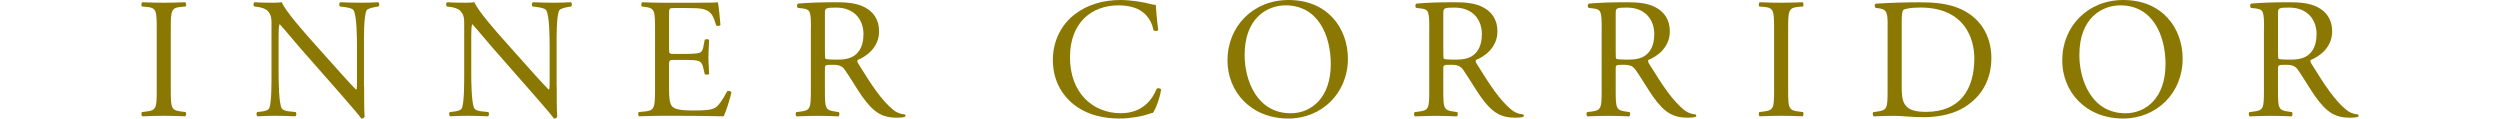
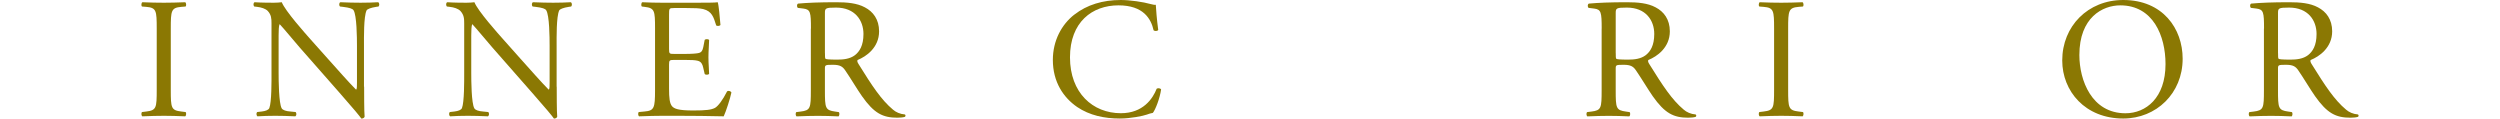
<svg xmlns="http://www.w3.org/2000/svg" id="_レイヤー_2" data-name="レイヤー_2" viewBox="0 0 513.63 24.36">
  <defs>
    <style>
      .cls-1 {
        fill: none;
      }

      .cls-2 {
        fill: #8b7803;
      }

      .cls-3 {
        clip-path: url(#clippath);
      }
    </style>
    <clipPath id="clippath">
      <rect class="cls-1" width="513.63" height="24.36" />
    </clipPath>
  </defs>
  <g id="_デザイン" data-name="デザイン">
    <g class="cls-3">
      <g>
        <path class="cls-2" d="M32.2,5.91c0-3.73-.07-4.32-2.14-4.5l-.88-.07c-.21-.14-.14-.78.07-.88,1.76.07,2.96.1,4.44.1s2.6-.04,4.36-.1c.21.1.28.74.07.88l-.88.07c-2.08.18-2.15.78-2.15,4.5v12.53c0,3.73.07,4.22,2.15,4.47l.88.11c.21.14.14.77-.07.88-1.76-.07-2.96-.11-4.36-.11-1.48,0-2.68.04-4.44.11-.21-.11-.28-.67-.07-.88l.88-.11c2.07-.25,2.14-.74,2.14-4.47V5.91Z" />
        <path class="cls-2" d="M74.81,17.81c0,1.06,0,5.24.1,6.16-.07.21-.28.39-.67.39-.43-.6-1.44-1.84-4.5-5.32l-8.17-9.29c-.95-1.09-3.34-3.98-4.08-4.75h-.07c-.14.42-.18,1.23-.18,2.29v7.67c0,1.66.04,6.23.63,7.29.21.38.92.6,1.79.66l1.09.11c.21.28.18.7-.07.88-1.58-.07-2.82-.11-4.12-.11-1.48,0-2.43.04-3.66.11-.25-.18-.28-.67-.07-.88l.95-.11c.81-.1,1.37-.31,1.55-.7.49-1.27.45-5.56.45-7.25V4.79c0-.98-.03-1.72-.77-2.54-.49-.49-1.34-.74-2.18-.84l-.6-.07c-.21-.22-.21-.74.07-.88,1.48.1,3.35.1,3.97.1.56,0,1.16-.04,1.62-.1.7,1.79,4.85,6.43,6.01,7.74l3.42,3.83c2.43,2.71,4.15,4.68,5.81,6.37h.07c.14-.17.14-.74.14-1.48v-7.53c0-1.65-.04-6.23-.7-7.28-.21-.32-.78-.53-2.18-.7l-.6-.07c-.25-.22-.21-.78.07-.88,1.62.07,2.82.1,4.15.1,1.51,0,2.43-.04,3.62-.1.28.17.28.66.07.88l-.49.07c-1.13.18-1.83.46-1.97.74-.6,1.27-.53,5.63-.53,7.25v8.41Z" />
        <path class="cls-2" d="M114.38,17.81c0,1.06,0,5.24.1,6.16-.07.21-.28.39-.67.39-.42-.6-1.44-1.84-4.5-5.32l-8.16-9.29c-.95-1.09-3.35-3.98-4.08-4.75h-.07c-.14.42-.18,1.23-.18,2.29v7.67c0,1.66.03,6.23.63,7.29.21.38.91.6,1.79.66l1.09.11c.21.28.18.7-.07.88-1.58-.07-2.82-.11-4.12-.11-1.48,0-2.43.04-3.66.11-.25-.18-.28-.67-.07-.88l.95-.11c.81-.1,1.37-.31,1.55-.7.49-1.27.46-5.56.46-7.25V4.79c0-.98-.04-1.72-.78-2.54-.49-.49-1.33-.74-2.18-.84l-.6-.07c-.21-.22-.21-.74.07-.88,1.48.1,3.34.1,3.97.1.56,0,1.16-.04,1.62-.1.7,1.79,4.85,6.43,6.02,7.74l3.41,3.83c2.43,2.71,4.15,4.68,5.81,6.37h.07c.14-.17.14-.74.14-1.48v-7.53c0-1.65-.03-6.23-.7-7.28-.21-.32-.77-.53-2.18-.7l-.6-.07c-.25-.22-.21-.78.07-.88,1.62.07,2.82.1,4.15.1,1.51,0,2.43-.04,3.62-.1.28.17.28.66.07.88l-.49.07c-1.13.18-1.83.46-1.97.74-.6,1.27-.53,5.63-.53,7.25v8.41Z" />
        <path class="cls-2" d="M134.58,5.85c0-3.66-.07-4.19-2.14-4.44l-.56-.07c-.21-.14-.14-.78.07-.88,1.51.07,2.71.1,4.15.1h6.61c2.25,0,4.33,0,4.75-.1.21.6.43,3.13.56,4.67-.14.22-.7.28-.88.08-.53-1.66-.84-2.89-2.67-3.35-.74-.18-1.86-.21-3.41-.21h-2.54c-1.06,0-1.06.07-1.06,1.41v7.04c0,.98.1.98,1.16.98h2.04c1.48,0,2.57-.08,2.99-.21.42-.14.67-.35.85-1.23l.28-1.44c.18-.21.78-.21.91.03,0,.85-.14,2.22-.14,3.55s.14,2.6.14,3.38c-.14.25-.74.25-.91.04l-.32-1.37c-.14-.63-.39-1.16-1.09-1.34-.5-.14-1.34-.18-2.71-.18h-2.04c-1.06,0-1.16.04-1.16.95v4.97c0,1.86.1,3.06.67,3.66.43.42,1.16.81,4.26.81,2.71,0,3.73-.14,4.5-.53.63-.35,1.58-1.58,2.5-3.41.25-.18.74-.07.88.25-.25,1.23-1.13,3.94-1.58,4.89-3.17-.07-6.3-.11-9.43-.11h-3.17c-1.51,0-2.71.04-4.78.11-.21-.11-.28-.67-.07-.88l1.16-.11c2.01-.17,2.18-.7,2.18-4.4V5.85Z" />
        <path class="cls-2" d="M166.61,5.88c0-3.35-.1-3.94-1.55-4.12l-1.13-.14c-.25-.18-.25-.74.03-.88,1.97-.18,4.4-.28,7.85-.28,2.18,0,4.26.17,5.88,1.05,1.69.88,2.92,2.47,2.92,4.93,0,3.34-2.64,5.17-4.4,5.88-.18.21,0,.56.18.84,2.82,4.54,4.68,7.36,7.07,9.36.6.53,1.48.92,2.43.99.18.07.21.35.03.49-.32.11-.88.18-1.55.18-2.99,0-4.78-.88-7.28-4.43-.92-1.3-2.36-3.73-3.45-5.31-.53-.78-1.09-1.13-2.5-1.13-1.58,0-1.66.04-1.66.78v4.43c0,3.7.07,4.12,2.11,4.4l.74.11c.21.18.14.77-.07.88-1.58-.07-2.78-.11-4.19-.11-1.48,0-2.75.04-4.4.11-.21-.11-.28-.63-.07-.88l.88-.11c2.04-.25,2.11-.7,2.11-4.4V5.88ZM169.49,10.91c0,.63,0,1.02.1,1.16.11.1.63.18,2.43.18,1.26,0,2.6-.14,3.62-.91.95-.74,1.76-1.97,1.76-4.36,0-2.78-1.73-5.42-5.63-5.42-2.19,0-2.29.14-2.29,1.13v8.23Z" />
        <path class="cls-2" d="M220.75,2.99c2.57-2.01,5.84-2.99,9.5-2.99,1.9,0,4.58.39,6.23.85.42.1.67.17.98.14.04.81.21,3.02.5,5.17-.18.25-.7.28-.95.07-.53-2.39-2.11-5.13-7.22-5.13-5.38,0-9.96,3.41-9.96,10.69s4.68,11.47,10.45,11.47c4.54,0,6.55-2.96,7.36-5.03.25-.18.77-.11.91.14-.25,1.83-1.16,4.15-1.69,4.82-.42.07-.85.21-1.23.35-.78.28-3.31.81-5.56.81-3.17,0-6.19-.63-8.76-2.36-2.82-1.94-5-5.13-5-9.68,0-3.91,1.76-7.25,4.44-9.33Z" />
-         <path class="cls-2" d="M252.19,12.42c0-7.04,5.28-12.42,12.53-12.42,8.13,0,12.21,5.88,12.21,12.07,0,7.11-5.42,12.28-12.21,12.28-7.81,0-12.53-5.6-12.53-11.93ZM273.41,13.16c0-5.81-2.57-12.06-9.29-12.06-3.66,0-8.41,2.5-8.41,10.2,0,5.21,2.54,11.97,9.47,11.97,4.22,0,8.23-3.17,8.23-10.1Z" />
-         <path class="cls-2" d="M293.65,5.88c0-3.35-.11-3.94-1.55-4.12l-1.13-.14c-.25-.18-.25-.74.04-.88,1.97-.18,4.4-.28,7.84-.28,2.19,0,4.26.17,5.88,1.05,1.69.88,2.92,2.47,2.92,4.93,0,3.34-2.64,5.17-4.4,5.88-.18.21,0,.56.18.84,2.82,4.54,4.68,7.36,7.07,9.36.6.53,1.48.92,2.43.99.18.07.21.35.04.49-.32.11-.88.18-1.55.18-2.99,0-4.79-.88-7.29-4.43-.91-1.3-2.36-3.73-3.45-5.31-.53-.78-1.09-1.13-2.5-1.13-1.58,0-1.65.04-1.65.78v4.43c0,3.7.07,4.12,2.11,4.4l.74.11c.21.18.14.77-.07.88-1.58-.07-2.78-.11-4.19-.11s-2.74.04-4.4.11c-.21-.11-.28-.63-.07-.88l.88-.11c2.04-.25,2.11-.7,2.11-4.4V5.88ZM296.54,10.91c0,.63,0,1.02.1,1.16.1.1.63.18,2.43.18,1.27,0,2.6-.14,3.62-.91.95-.74,1.76-1.97,1.76-4.36,0-2.78-1.72-5.42-5.63-5.42-2.18,0-2.29.14-2.29,1.13v8.23Z" />
        <path class="cls-2" d="M329.07,5.88c0-3.35-.11-3.94-1.55-4.12l-1.13-.14c-.25-.18-.25-.74.04-.88,1.97-.18,4.4-.28,7.84-.28,2.19,0,4.26.17,5.88,1.05,1.69.88,2.92,2.47,2.92,4.93,0,3.34-2.64,5.17-4.4,5.88-.18.21,0,.56.18.84,2.82,4.54,4.68,7.36,7.07,9.36.6.53,1.48.92,2.43.99.18.07.21.35.04.49-.32.11-.88.18-1.55.18-2.99,0-4.79-.88-7.29-4.43-.91-1.3-2.36-3.73-3.45-5.31-.53-.78-1.09-1.13-2.5-1.13-1.58,0-1.65.04-1.65.78v4.43c0,3.7.07,4.12,2.11,4.4l.74.11c.21.18.14.77-.07.88-1.58-.07-2.78-.11-4.19-.11s-2.74.04-4.4.11c-.21-.11-.28-.63-.07-.88l.88-.11c2.04-.25,2.11-.7,2.11-4.4V5.88ZM331.96,10.91c0,.63,0,1.02.1,1.16.1.1.63.18,2.43.18,1.27,0,2.6-.14,3.62-.91.95-.74,1.76-1.97,1.76-4.36,0-2.78-1.72-5.42-5.63-5.42-2.18,0-2.29.14-2.29,1.13v8.23Z" />
        <path class="cls-2" d="M364.49,5.91c0-3.73-.07-4.32-2.14-4.5l-.88-.07c-.21-.14-.14-.78.07-.88,1.76.07,2.96.1,4.44.1s2.6-.04,4.36-.1c.21.1.28.74.07.88l-.88.07c-2.08.18-2.15.78-2.15,4.5v12.53c0,3.73.07,4.22,2.15,4.47l.88.11c.21.14.14.77-.07.88-1.76-.07-2.96-.11-4.36-.11-1.48,0-2.68.04-4.44.11-.21-.11-.28-.67-.07-.88l.88-.11c2.07-.25,2.14-.74,2.14-4.47V5.91Z" />
-         <path class="cls-2" d="M387.82,5.14c0-2.46-.18-3.2-1.66-3.41l-.77-.1c-.28-.18-.32-.74.03-.88,2.99-.18,5.84-.28,8.83-.28s5.46.21,7.74,1.05c4.75,1.73,7.14,5.74,7.14,10.38s-2.15,8.31-6.16,10.49c-2.29,1.23-5.17,1.69-7.88,1.69-2.25,0-4.5-.28-5.73-.28-1.48,0-2.74.04-4.4.11-.21-.11-.28-.67-.07-.88l.81-.11c2.04-.28,2.11-.7,2.11-4.4V5.14ZM390.71,17.7c0,1.86.1,2.99.7,3.83.78,1.09,2.11,1.45,4.33,1.45,6.83,0,9.89-4.47,9.89-11.01,0-3.87-1.86-10.42-11.09-10.42-2.08,0-3.2.28-3.48.49-.28.21-.35,1.09-.35,2.68v12.98Z" />
        <path class="cls-2" d="M423.69,12.42c0-7.04,5.28-12.42,12.53-12.42,8.13,0,12.21,5.88,12.21,12.07,0,7.11-5.42,12.28-12.21,12.28-7.81,0-12.53-5.6-12.53-11.93ZM444.91,13.16c0-5.81-2.57-12.06-9.29-12.06-3.66,0-8.41,2.5-8.41,10.2,0,5.21,2.54,11.97,9.47,11.97,4.22,0,8.23-3.17,8.23-10.1Z" />
        <path class="cls-2" d="M465.15,5.88c0-3.35-.1-3.94-1.55-4.12l-1.13-.14c-.25-.18-.25-.74.03-.88,1.97-.18,4.4-.28,7.85-.28,2.18,0,4.26.17,5.88,1.05,1.69.88,2.92,2.47,2.92,4.93,0,3.34-2.64,5.17-4.4,5.88-.18.21,0,.56.18.84,2.82,4.54,4.68,7.36,7.07,9.36.6.53,1.48.92,2.43.99.18.07.21.35.03.49-.32.11-.88.18-1.55.18-2.99,0-4.78-.88-7.28-4.43-.92-1.3-2.36-3.73-3.45-5.31-.53-.78-1.09-1.13-2.5-1.13-1.58,0-1.66.04-1.66.78v4.43c0,3.7.07,4.12,2.11,4.4l.74.11c.21.18.14.77-.07.88-1.58-.07-2.78-.11-4.19-.11-1.48,0-2.75.04-4.4.11-.21-.11-.28-.63-.07-.88l.88-.11c2.04-.25,2.11-.7,2.11-4.4V5.88ZM468.03,10.91c0,.63,0,1.02.1,1.16.11.1.63.18,2.43.18,1.26,0,2.6-.14,3.62-.91.95-.74,1.76-1.97,1.76-4.36,0-2.78-1.73-5.42-5.63-5.42-2.19,0-2.29.14-2.29,1.13v8.23Z" />
      </g>
    </g>
  </g>
</svg>